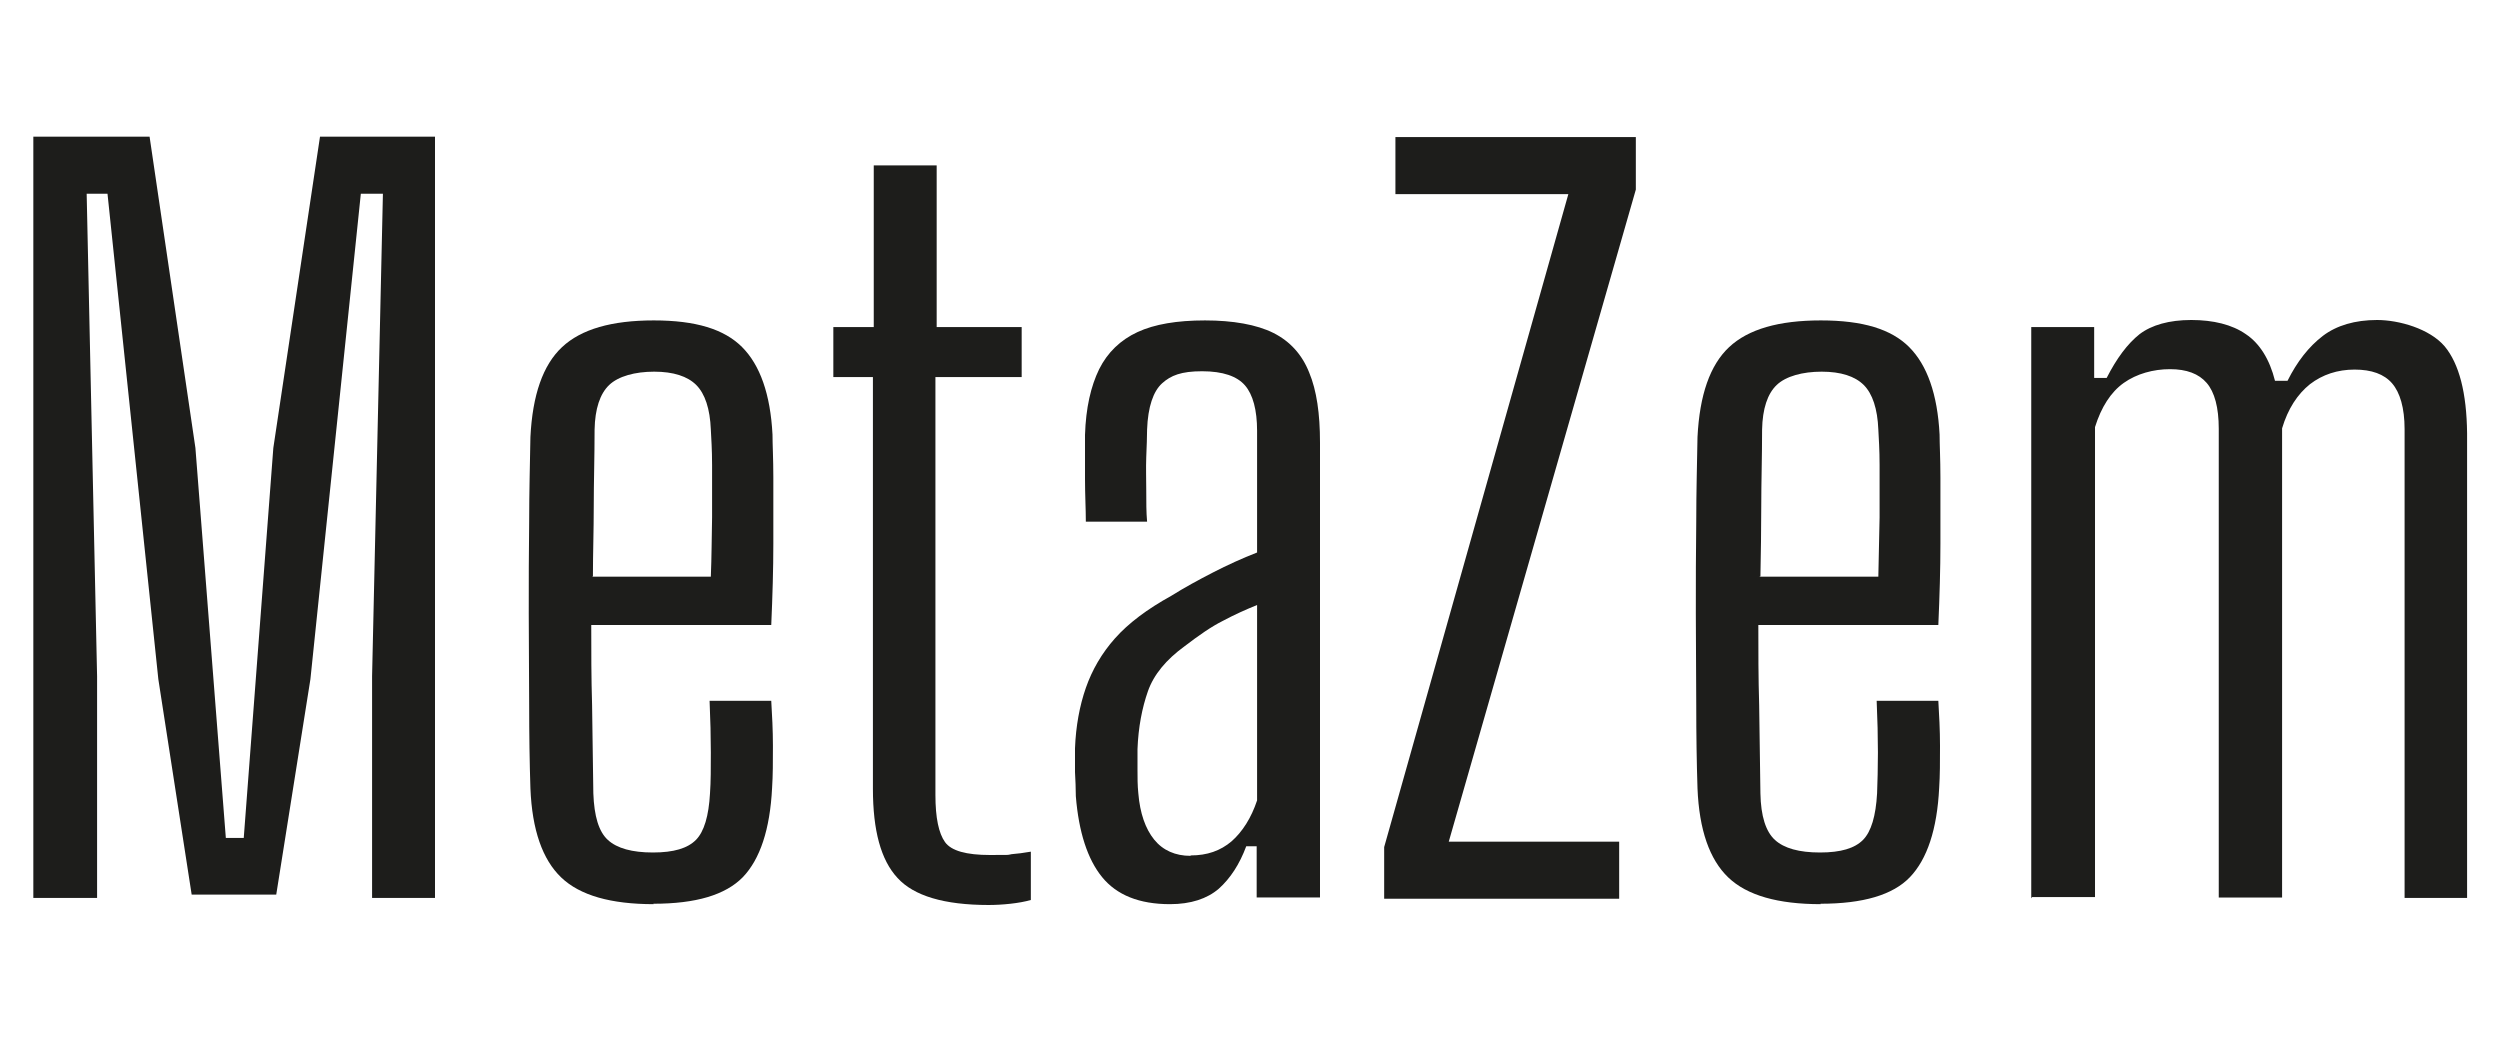
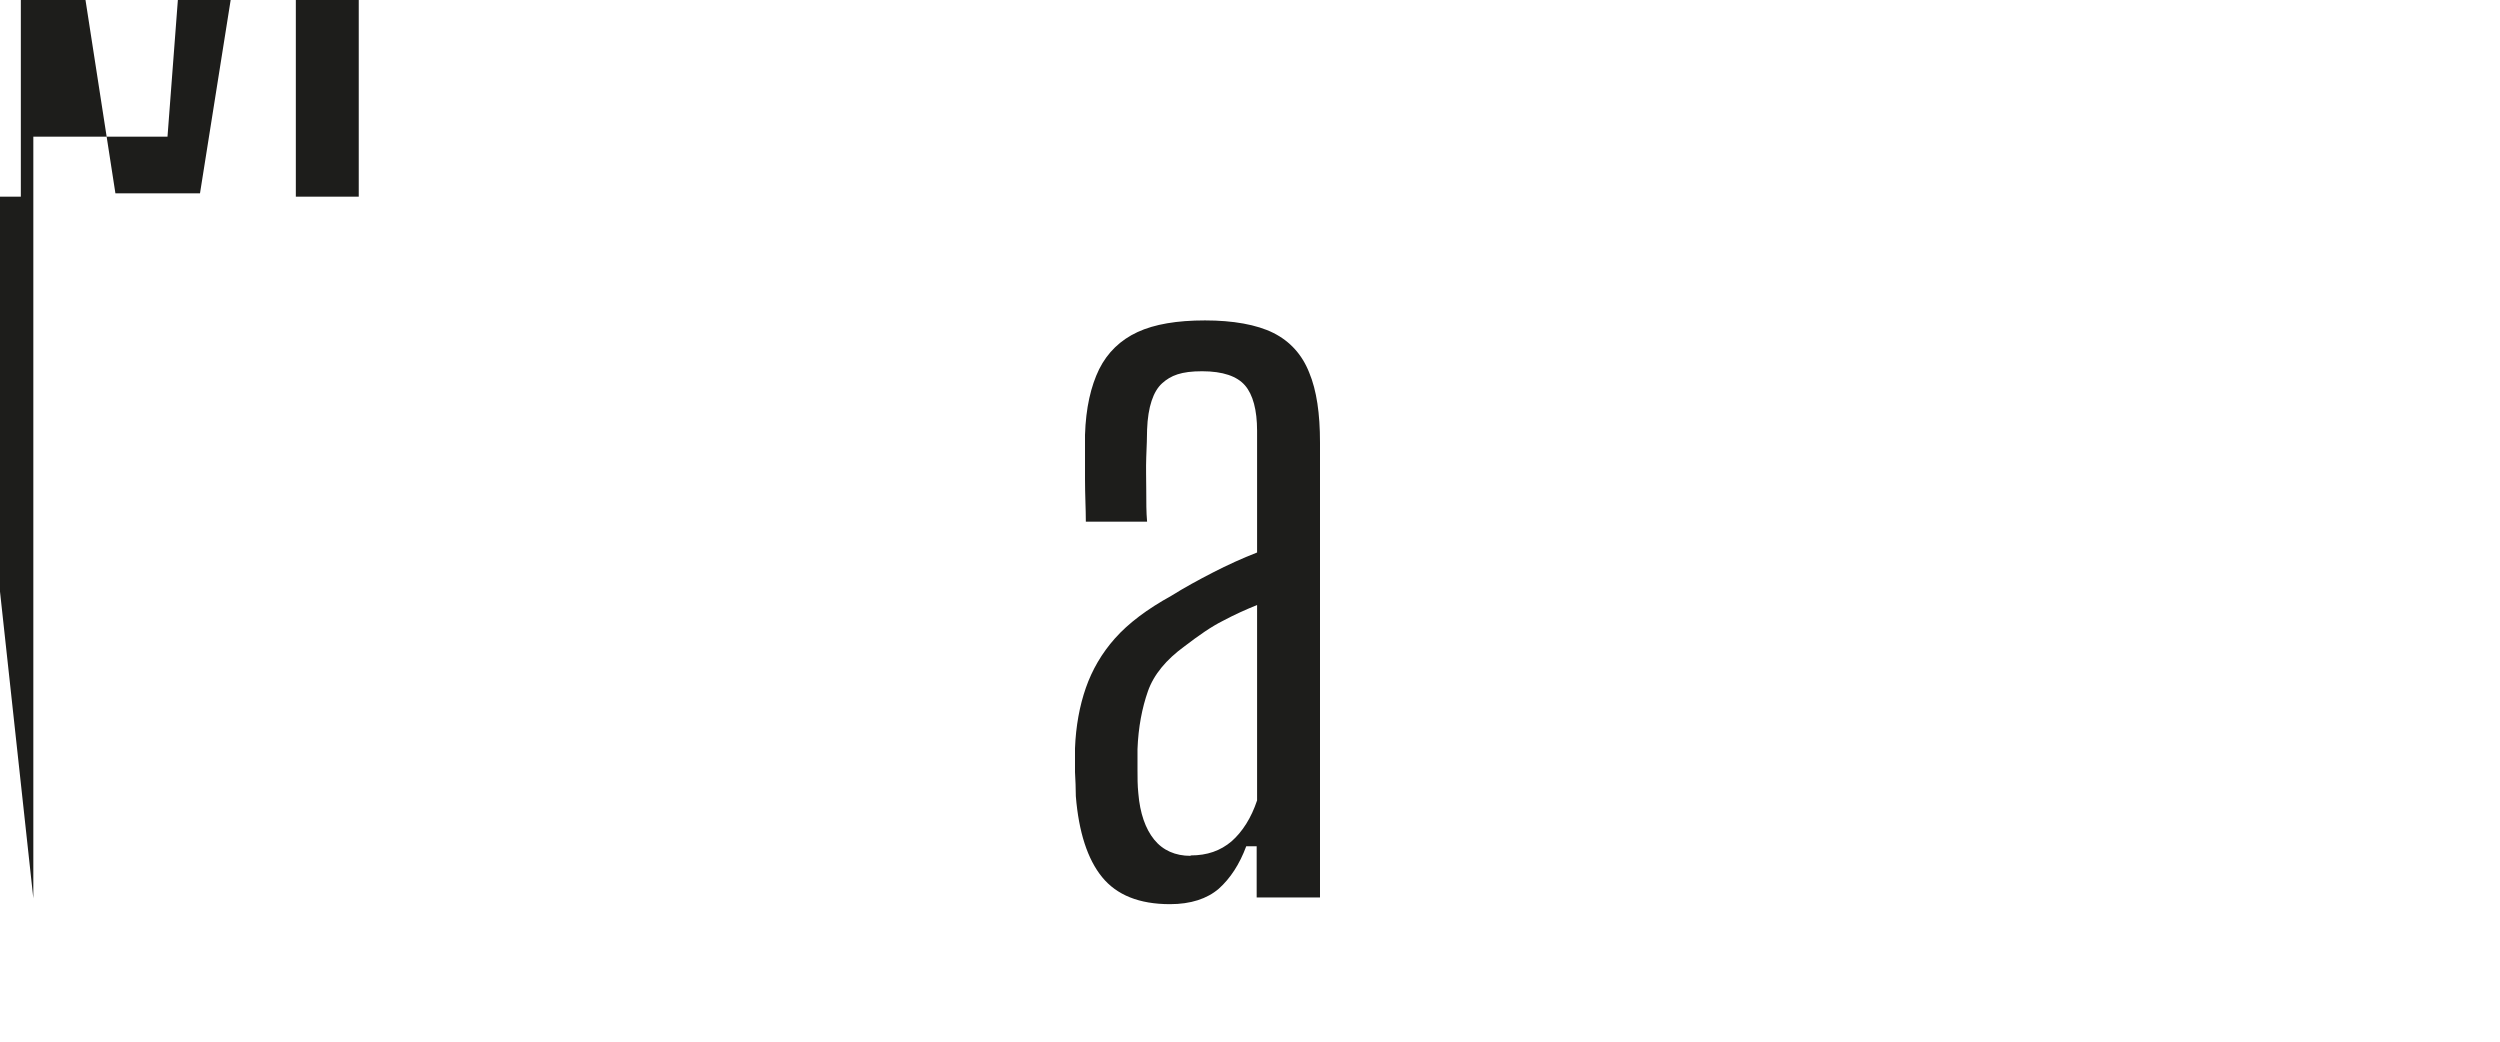
<svg xmlns="http://www.w3.org/2000/svg" id="Camada_1" version="1.1" viewBox="0 0 600 250">
  <defs>
    <style>
      .st0 {
        fill: #1d1d1b;
      }
    </style>
  </defs>
-   <path class="st0" d="M8,215.6V32.8h27.9l11,74.7,7.3,93.6h4.3l7.1-93.6,11.2-74.7h27.6v182.7h-15.1v-53.2l2.6-115.8h-5.3l-12.1,116.5-8.2,51.7h-20.3l-8-51.7-12.2-116.5h-5l2.5,115.8v53.2h-15.3Z" />
-   <path class="st0" d="M156.9,217c-10.3,0-17.7-2.1-22.2-6.4-4.5-4.3-7-11.4-7.4-21.4-.2-6.2-.3-12.8-.3-19.9,0-7.1-.1-14.4-.1-22s0-14.9.1-22.2c0-7.2.2-14,.3-20.2.5-10.1,3-17.3,7.6-21.6,4.6-4.3,11.9-6.4,22-6.4s16.9,2.1,21.2,6.4,6.8,11.3,7.3,21c0,2.4.2,5.8.2,10.3,0,4.5,0,9.8,0,15.9s-.2,12.6-.5,19.5h-43.2c0,6.2,0,12.7.2,19.2.1,6.6.2,13.6.3,21.2.2,5.5,1.3,9.2,3.5,11.2,2.2,2,5.8,3,10.8,3s8.3-1,10.3-3c2-2,3.1-5.8,3.4-11.2.2-2.8.2-6.1.2-9.8s-.1-7.9-.3-12.4h14.8c.2,3.4.4,7,.4,10.8,0,3.8,0,7.1-.2,10.1-.5,10-2.9,17.1-7,21.4-4.2,4.3-11.3,6.4-21.5,6.4ZM142.1,138.4h28.5c.2-4.8.2-9.5.3-14.2,0-4.7,0-8.9,0-12.6,0-3.7-.2-6.5-.3-8.5-.2-5-1.4-8.6-3.5-10.7-2.1-2.1-5.5-3.2-10.1-3.2s-8.6,1.1-10.8,3.2-3.4,5.7-3.5,10.7c0,6.5-.2,12.7-.2,18.4,0,5.7-.2,11.4-.2,16.8Z" />
-   <path class="st0" d="M237.3,217.2c-10.7,0-18-2.2-21.9-6.5-4-4.3-5.9-11.4-5.9-21.4v-98.8h-9.5v-12h9.7v-38.8h15.1v38.8h20.4v12h-20.7v100.3c0,5.5.8,9.2,2.3,11.3,1.5,2.1,5.1,3.1,10.8,3.1s3.9,0,5.2-.2c1.3-.1,2.9-.3,4.6-.6v11.6c-1.4.4-3.1.7-4.9.9-1.8.2-3.6.3-5.3.3Z" />
+   <path class="st0" d="M8,215.6V32.8h27.9h4.3l7.1-93.6,11.2-74.7h27.6v182.7h-15.1v-53.2l2.6-115.8h-5.3l-12.1,116.5-8.2,51.7h-20.3l-8-51.7-12.2-116.5h-5l2.5,115.8v53.2h-15.3Z" />
  <path class="st0" d="M280.8,217c-7.4,0-12.8-2.2-16.3-6.5-3.5-4.3-5.6-10.8-6.3-19.4,0-1.9-.1-3.8-.2-5.8,0-2,0-3.9,0-5.7.2-5.3,1.1-10.2,2.6-14.5s3.8-8.3,7-11.9,7.7-7,13.5-10.2c3.2-2,6.5-3.8,10-5.6s7-3.4,10.6-4.8v-29.2c0-5-1-8.7-2.9-10.9-1.9-2.2-5.3-3.4-10.3-3.4s-7.5,1-9.6,2.9-3.4,5.6-3.6,11.1c0,1.8-.1,3.9-.2,6.6s0,5.3,0,8c0,2.7,0,5.3.2,7.5h-14.7c0-3-.2-6.4-.2-10.3,0-3.9,0-7.4,0-10.5.2-6.5,1.4-11.7,3.4-15.8,2-4,5.1-7,9.2-8.9,4.1-1.9,9.5-2.8,16.2-2.8s12.4,1,16.4,3c4,2,6.9,5.2,8.6,9.5,1.8,4.3,2.6,9.9,2.6,16.8v109.2h-15.2v-12.3h-2.5c-1.6,4.3-3.8,7.7-6.6,10.2-2.8,2.4-6.7,3.7-11.7,3.7ZM285.8,205.3c3.9,0,7.1-1.1,9.8-3.4,2.6-2.3,4.7-5.6,6.1-9.8v-46.9c-2.7,1.1-5.4,2.3-8.2,3.8-2.8,1.4-5.8,3.5-9.2,6.1-4.4,3.2-7.4,6.8-8.8,10.8-1.4,4-2.3,8.6-2.5,13.9,0,1.4,0,3,0,4.9,0,1.9,0,3.8.2,5.7.4,4.8,1.7,8.5,3.8,11.1s5.1,3.9,8.7,3.9Z" />
-   <path class="st0" d="M332.2,215.6v-12.3l44.2-156.7h-41.5v-13.7h57.7v12.6l-44.9,156.5h40.9v13.7h-56.4Z" />
-   <path class="st0" d="M437,217c-10.3,0-17.7-2.1-22.2-6.4-4.5-4.3-7-11.4-7.4-21.4-.2-6.2-.3-12.8-.3-19.9,0-7.1-.1-14.4-.1-22s0-14.9.1-22.2c0-7.2.2-14,.3-20.2.5-10.1,3-17.3,7.6-21.6,4.6-4.3,11.9-6.4,22-6.4s16.9,2.1,21.2,6.4,6.8,11.3,7.3,21c0,2.4.2,5.8.2,10.3,0,4.5,0,9.8,0,15.9,0,6.1-.2,12.6-.5,19.5h-43.2c0,6.2,0,12.7.2,19.2.1,6.6.2,13.6.3,21.2.1,5.5,1.3,9.2,3.5,11.2,2.2,2,5.8,3,10.8,3s8.3-1,10.3-3c2-2,3.1-5.8,3.4-11.2.1-2.8.2-6.1.2-9.8s-.1-7.9-.3-12.4h14.8c.2,3.4.4,7,.4,10.8,0,3.8,0,7.1-.2,10.1-.5,10-2.9,17.1-7,21.4-4.1,4.3-11.3,6.4-21.5,6.4ZM422.2,138.4h28.6c.1-4.8.2-9.5.3-14.2,0-4.7,0-8.9,0-12.6,0-3.7-.2-6.5-.3-8.5-.2-5-1.4-8.6-3.5-10.7s-5.5-3.2-10.1-3.2-8.6,1.1-10.8,3.2c-2.2,2.1-3.4,5.7-3.5,10.7,0,6.5-.2,12.7-.2,18.4,0,5.7-.1,11.4-.2,16.8Z" />
-   <path class="st0" d="M487.5,215.6V78.5h15.1v12.2h3c2.4-4.7,5-8.2,7.9-10.5,2.9-2.2,7.1-3.4,12.4-3.4s9.8,1.1,13.1,3.4c3.3,2.2,5.7,6,7,11.2h3c2.3-4.6,5.1-8.2,8.5-10.8,3.3-2.5,7.7-3.8,13-3.8s12.6,2.1,16.2,6.3c3.5,4.2,5.3,11.2,5.4,20.9v111.5h-15v-112.5c0-5.1-1.1-8.8-3-11-1.9-2.2-4.9-3.3-9-3.3s-7.7,1.2-10.7,3.5c-3,2.4-5.3,5.9-6.7,10.6v112.6h-15.2v-112.5c0-5.1-1-8.8-2.9-11-1.9-2.2-4.8-3.3-8.8-3.3s-8,1.1-11.1,3.3c-3.1,2.2-5.4,5.8-6.9,10.6v112.8h-15.1Z" />
</svg>